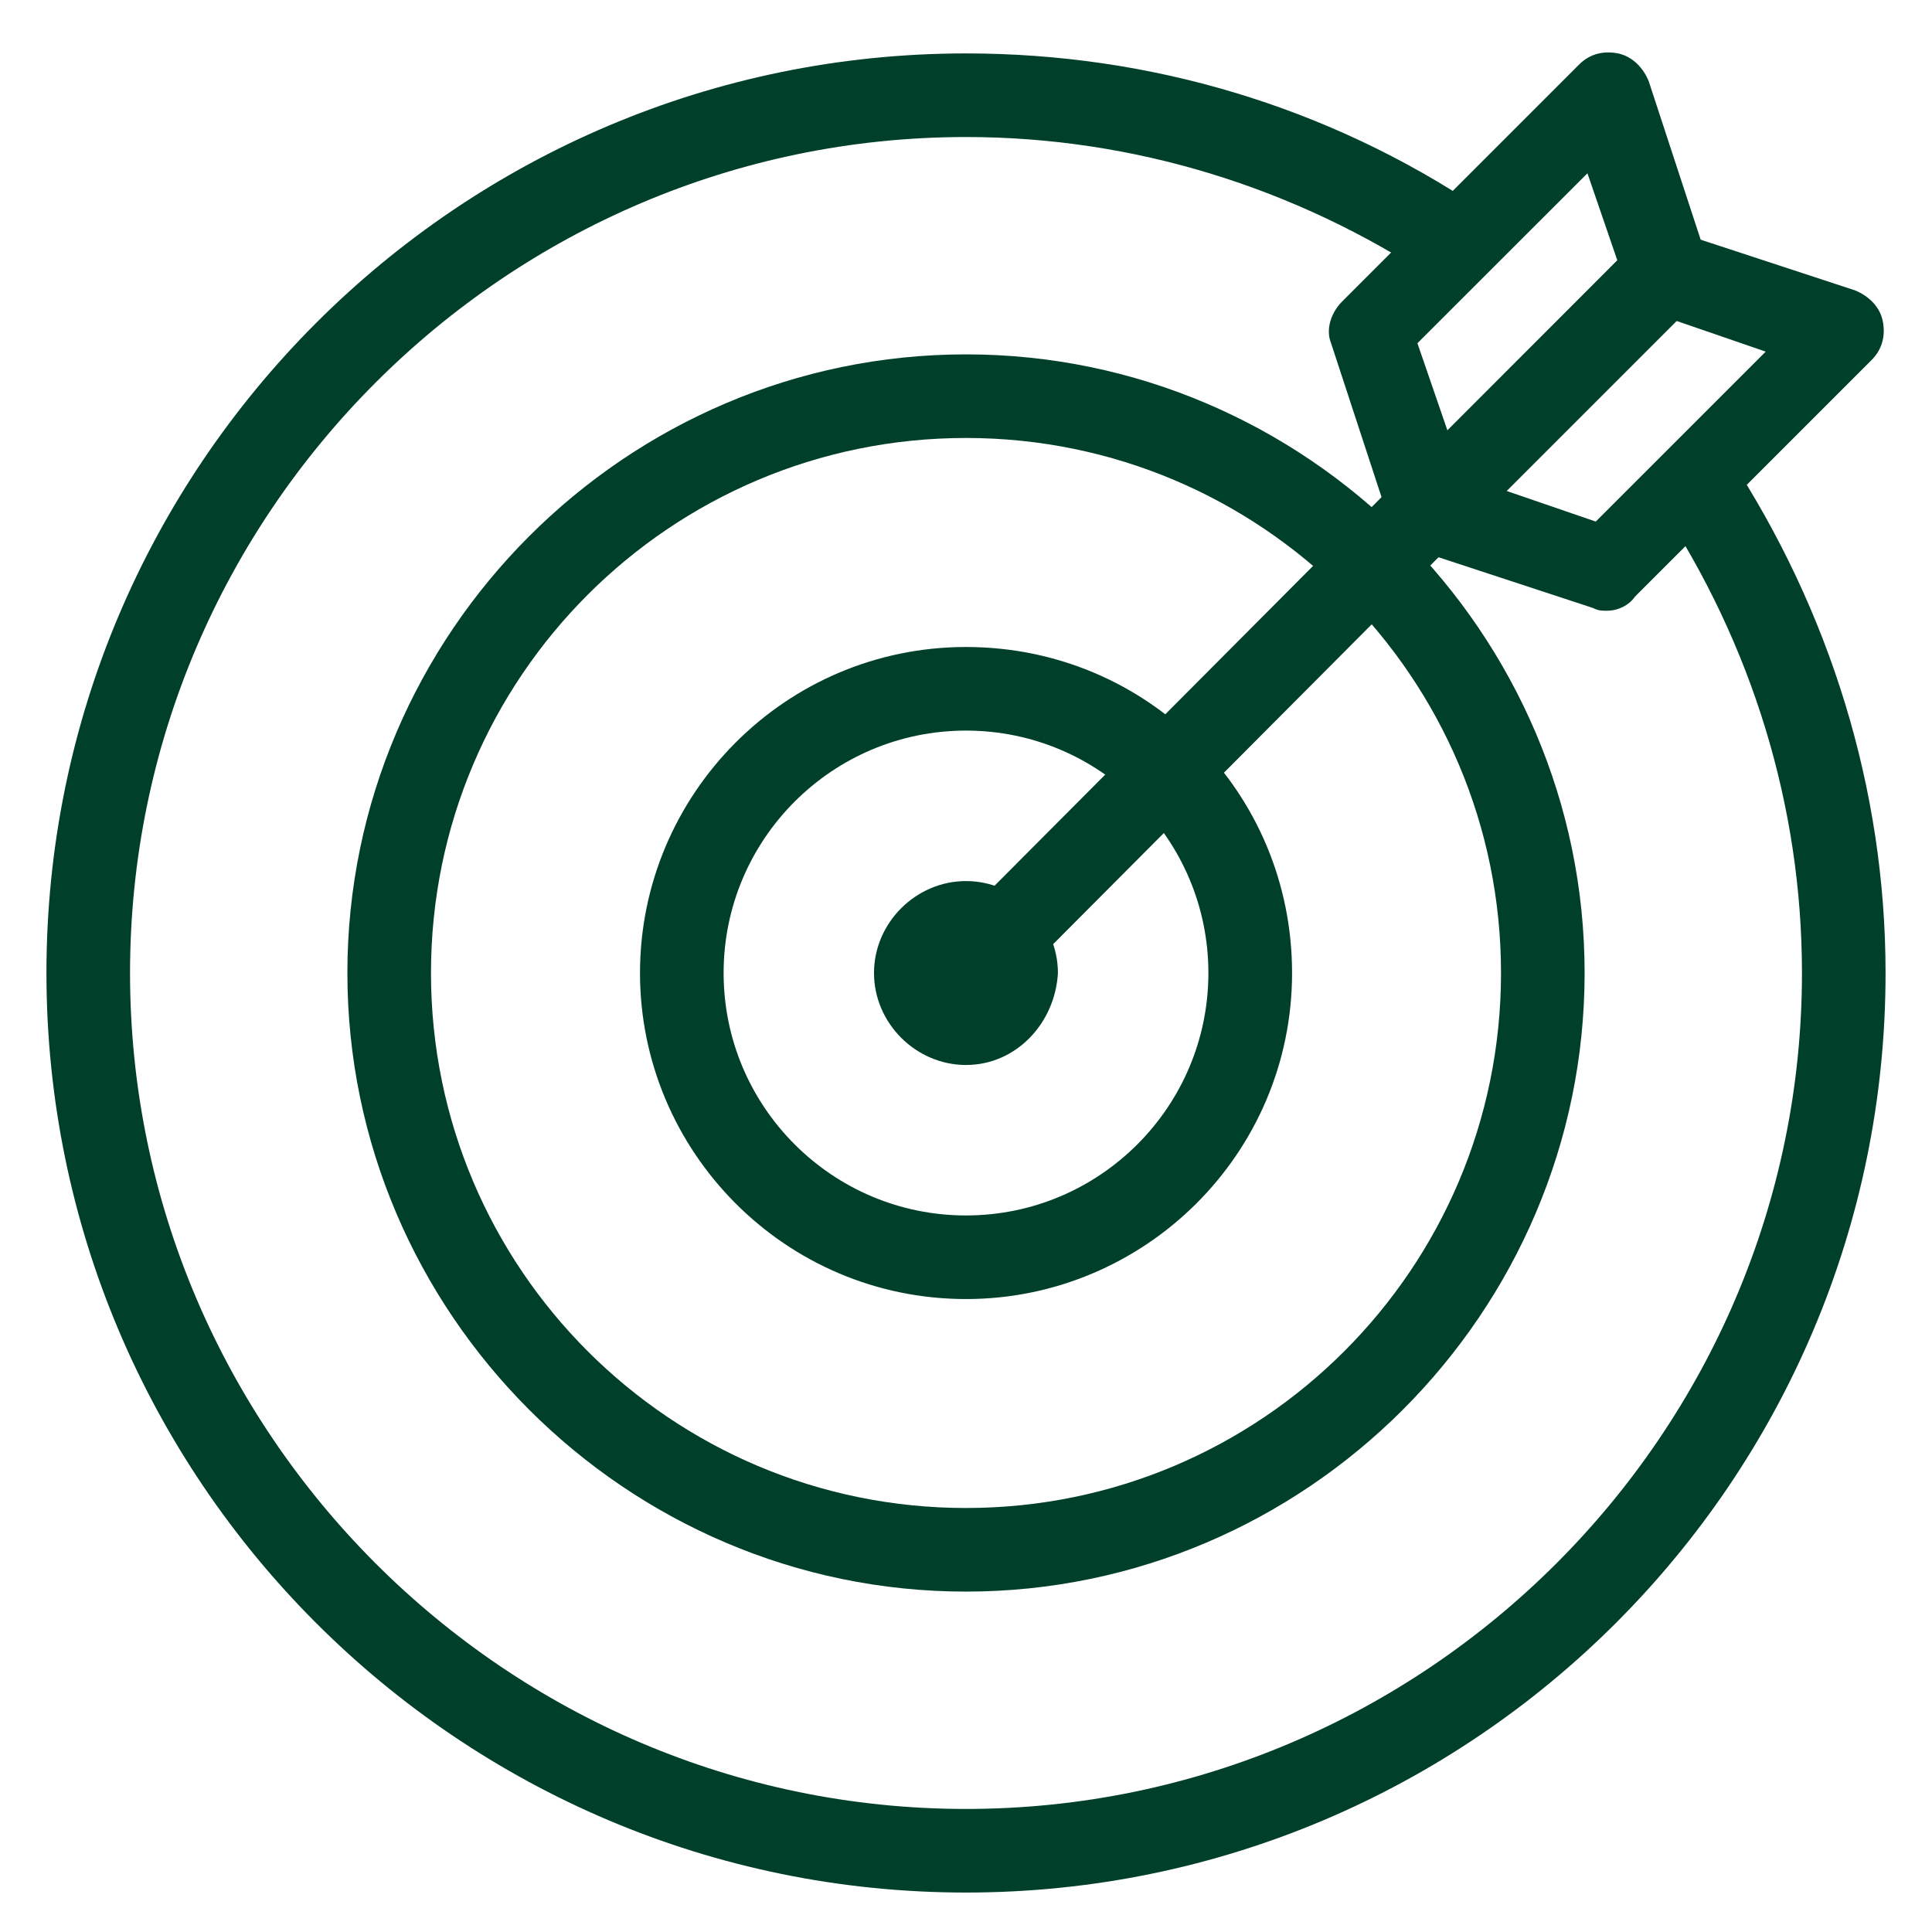
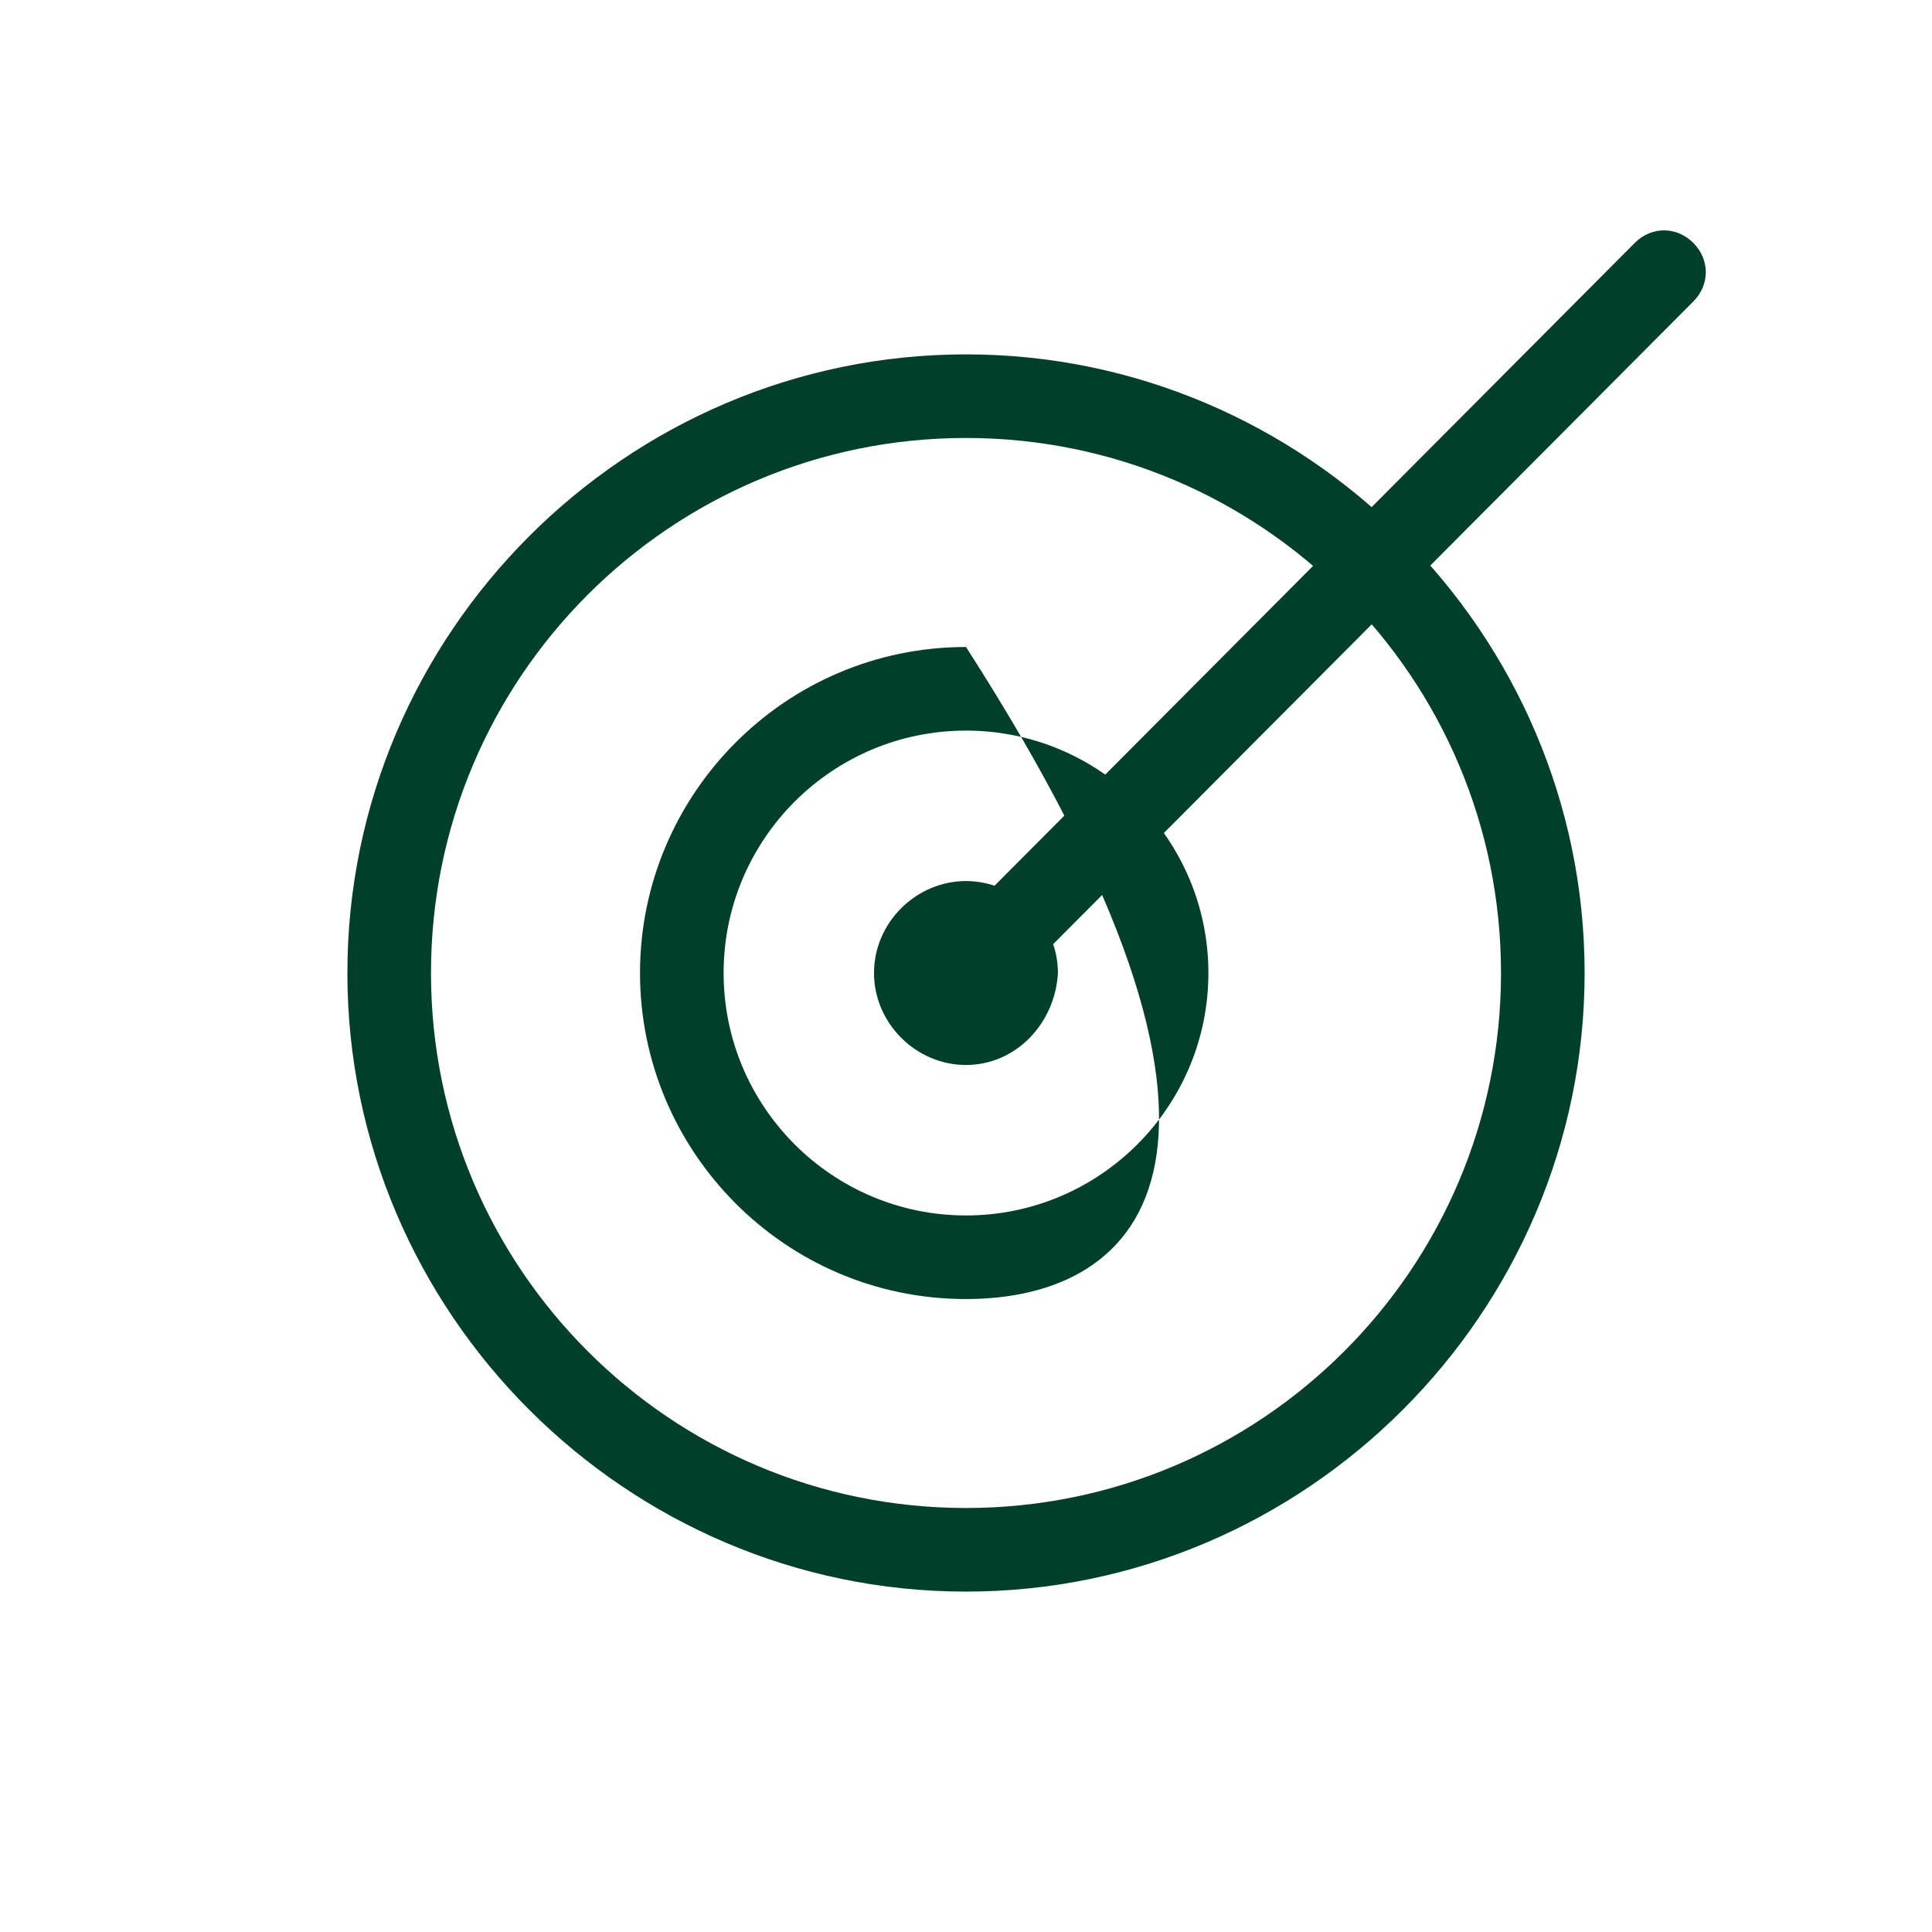
<svg xmlns="http://www.w3.org/2000/svg" width="26" height="26" viewBox="0 0 26 26" fill="none">
  <g id="Group">
    <g id="Group_2">
-       <path id="Vector" d="M13 17.482C10.562 17.482 8.613 15.494 8.613 13.094C8.613 10.694 10.562 8.707 13 8.707C15.438 8.707 17.388 10.657 17.388 13.094C17.388 15.532 15.4 17.482 13 17.482ZM13 9.832C11.2 9.832 9.738 11.294 9.738 13.094C9.738 14.894 11.2 16.357 13 16.357C14.8 16.357 16.262 14.894 16.262 13.094C16.262 11.294 14.8 9.832 13 9.832Z" fill="#00402A" />
+       <path id="Vector" d="M13 17.482C10.562 17.482 8.613 15.494 8.613 13.094C8.613 10.694 10.562 8.707 13 8.707C17.388 15.532 15.4 17.482 13 17.482ZM13 9.832C11.2 9.832 9.738 11.294 9.738 13.094C9.738 14.894 11.2 16.357 13 16.357C14.8 16.357 16.262 14.894 16.262 13.094C16.262 11.294 14.8 9.832 13 9.832Z" fill="#00402A" />
    </g>
    <g id="Group_3">
-       <path id="Vector_2" d="M13 25.469C6.175 25.469 0.625 19.919 0.625 13.094C0.625 6.269 6.175 0.719 13 0.719C15.475 0.719 17.875 1.432 19.938 2.819L19.3 3.757C17.425 2.519 15.25 1.844 13 1.844C6.812 1.844 1.75 6.907 1.75 13.094C1.75 19.282 6.812 24.344 13 24.344C19.188 24.344 24.25 19.282 24.25 13.094C24.25 10.844 23.575 8.669 22.337 6.794L23.275 6.157C24.625 8.219 25.375 10.619 25.375 13.094C25.375 19.919 19.825 25.469 13 25.469Z" fill="#00402A" />
-     </g>
+       </g>
    <g id="Group_4">
      <path id="Vector_3" d="M13 21.419C8.425 21.419 4.675 17.669 4.675 13.094C4.675 8.519 8.425 4.769 13 4.769C17.575 4.769 21.325 8.519 21.325 13.094C21.325 17.669 17.575 21.419 13 21.419ZM13 5.894C9.025 5.894 5.8 9.119 5.8 13.094C5.8 17.069 9.025 20.294 13 20.294C16.975 20.294 20.2 17.069 20.2 13.094C20.2 9.119 16.975 5.894 13 5.894Z" fill="#00402A" />
    </g>
    <g id="Group_5">
-       <path id="Vector_4" d="M19.225 7.394C19.188 7.394 19.15 7.394 19.113 7.394C18.925 7.357 18.775 7.207 18.7 7.019L17.913 4.619C17.837 4.432 17.913 4.207 18.062 4.057L21.25 0.869C21.4 0.719 21.587 0.682 21.775 0.719C21.962 0.757 22.113 0.907 22.188 1.094L22.975 3.494C23.05 3.682 22.975 3.907 22.825 4.057L19.637 7.244C19.525 7.357 19.375 7.394 19.225 7.394ZM19.075 4.619L19.488 5.819L21.775 3.532L21.363 2.332L19.075 4.619Z" fill="#00402A" />
-     </g>
+       </g>
    <g id="Group_6">
-       <path id="Vector_5" d="M21.625 8.219C21.55 8.219 21.512 8.219 21.438 8.182L19.038 7.394C18.85 7.319 18.7 7.169 18.663 6.982C18.625 6.794 18.663 6.607 18.812 6.457L22 3.269C22.15 3.119 22.375 3.082 22.562 3.119L24.962 3.907C25.15 3.982 25.3 4.132 25.337 4.319C25.375 4.507 25.337 4.694 25.188 4.844L22 8.032C21.925 8.144 21.775 8.219 21.625 8.219ZM20.275 6.607L21.475 7.019L23.762 4.732L22.562 4.319L20.275 6.607Z" fill="#00402A" />
-     </g>
+       </g>
    <g id="Group_7">
      <path id="Vector_6" d="M13 14.332C12.325 14.332 11.762 13.769 11.762 13.094C11.762 12.419 12.325 11.857 13 11.857C13.675 11.857 14.237 12.419 14.237 13.094C14.2 13.769 13.675 14.332 13 14.332ZM13 12.982C12.963 12.982 12.887 13.019 12.887 13.094C12.887 13.207 13.075 13.207 13.075 13.094C13.075 13.019 13.037 12.982 13 12.982Z" fill="#00402A" />
    </g>
    <g id="Group_8">
      <path id="Vector_7" d="M13 13.657C12.85 13.657 12.7 13.619 12.588 13.507C12.363 13.282 12.363 12.944 12.588 12.719L22 3.269C22.225 3.044 22.562 3.044 22.788 3.269C23.012 3.494 23.012 3.832 22.788 4.057L13.375 13.507C13.262 13.582 13.15 13.657 13 13.657Z" fill="#00402A" />
    </g>
  </g>
</svg>